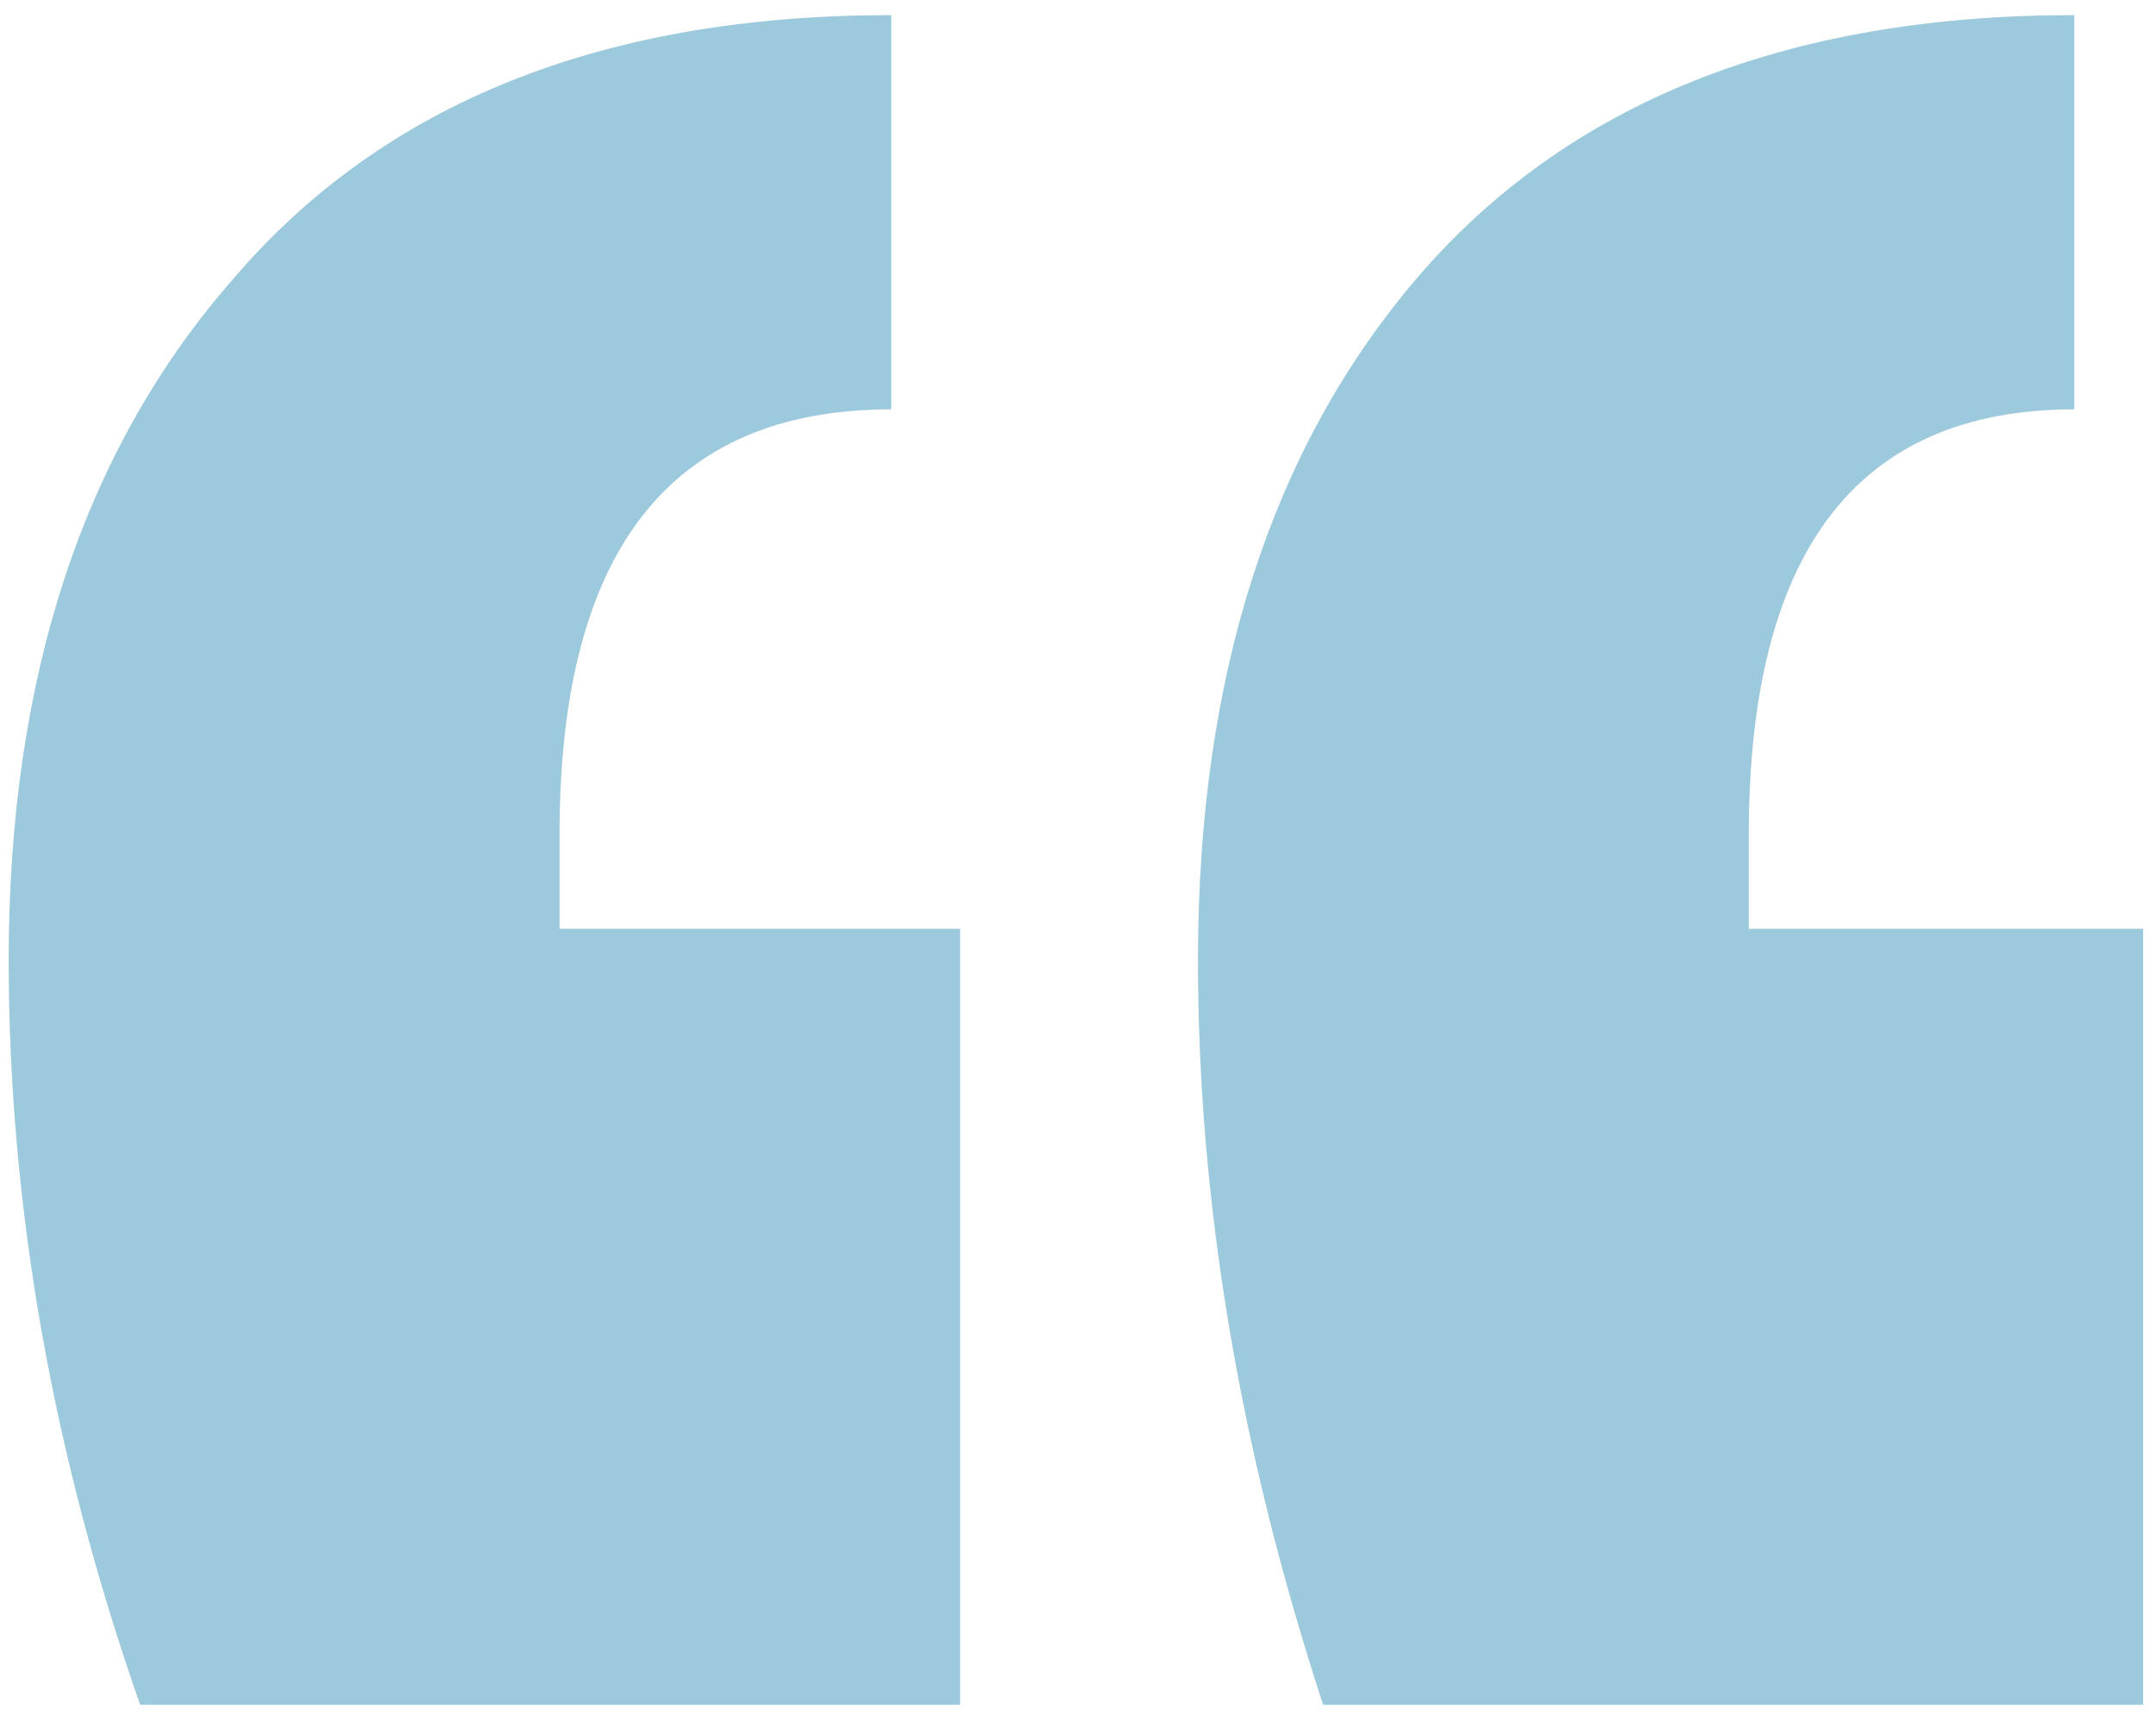
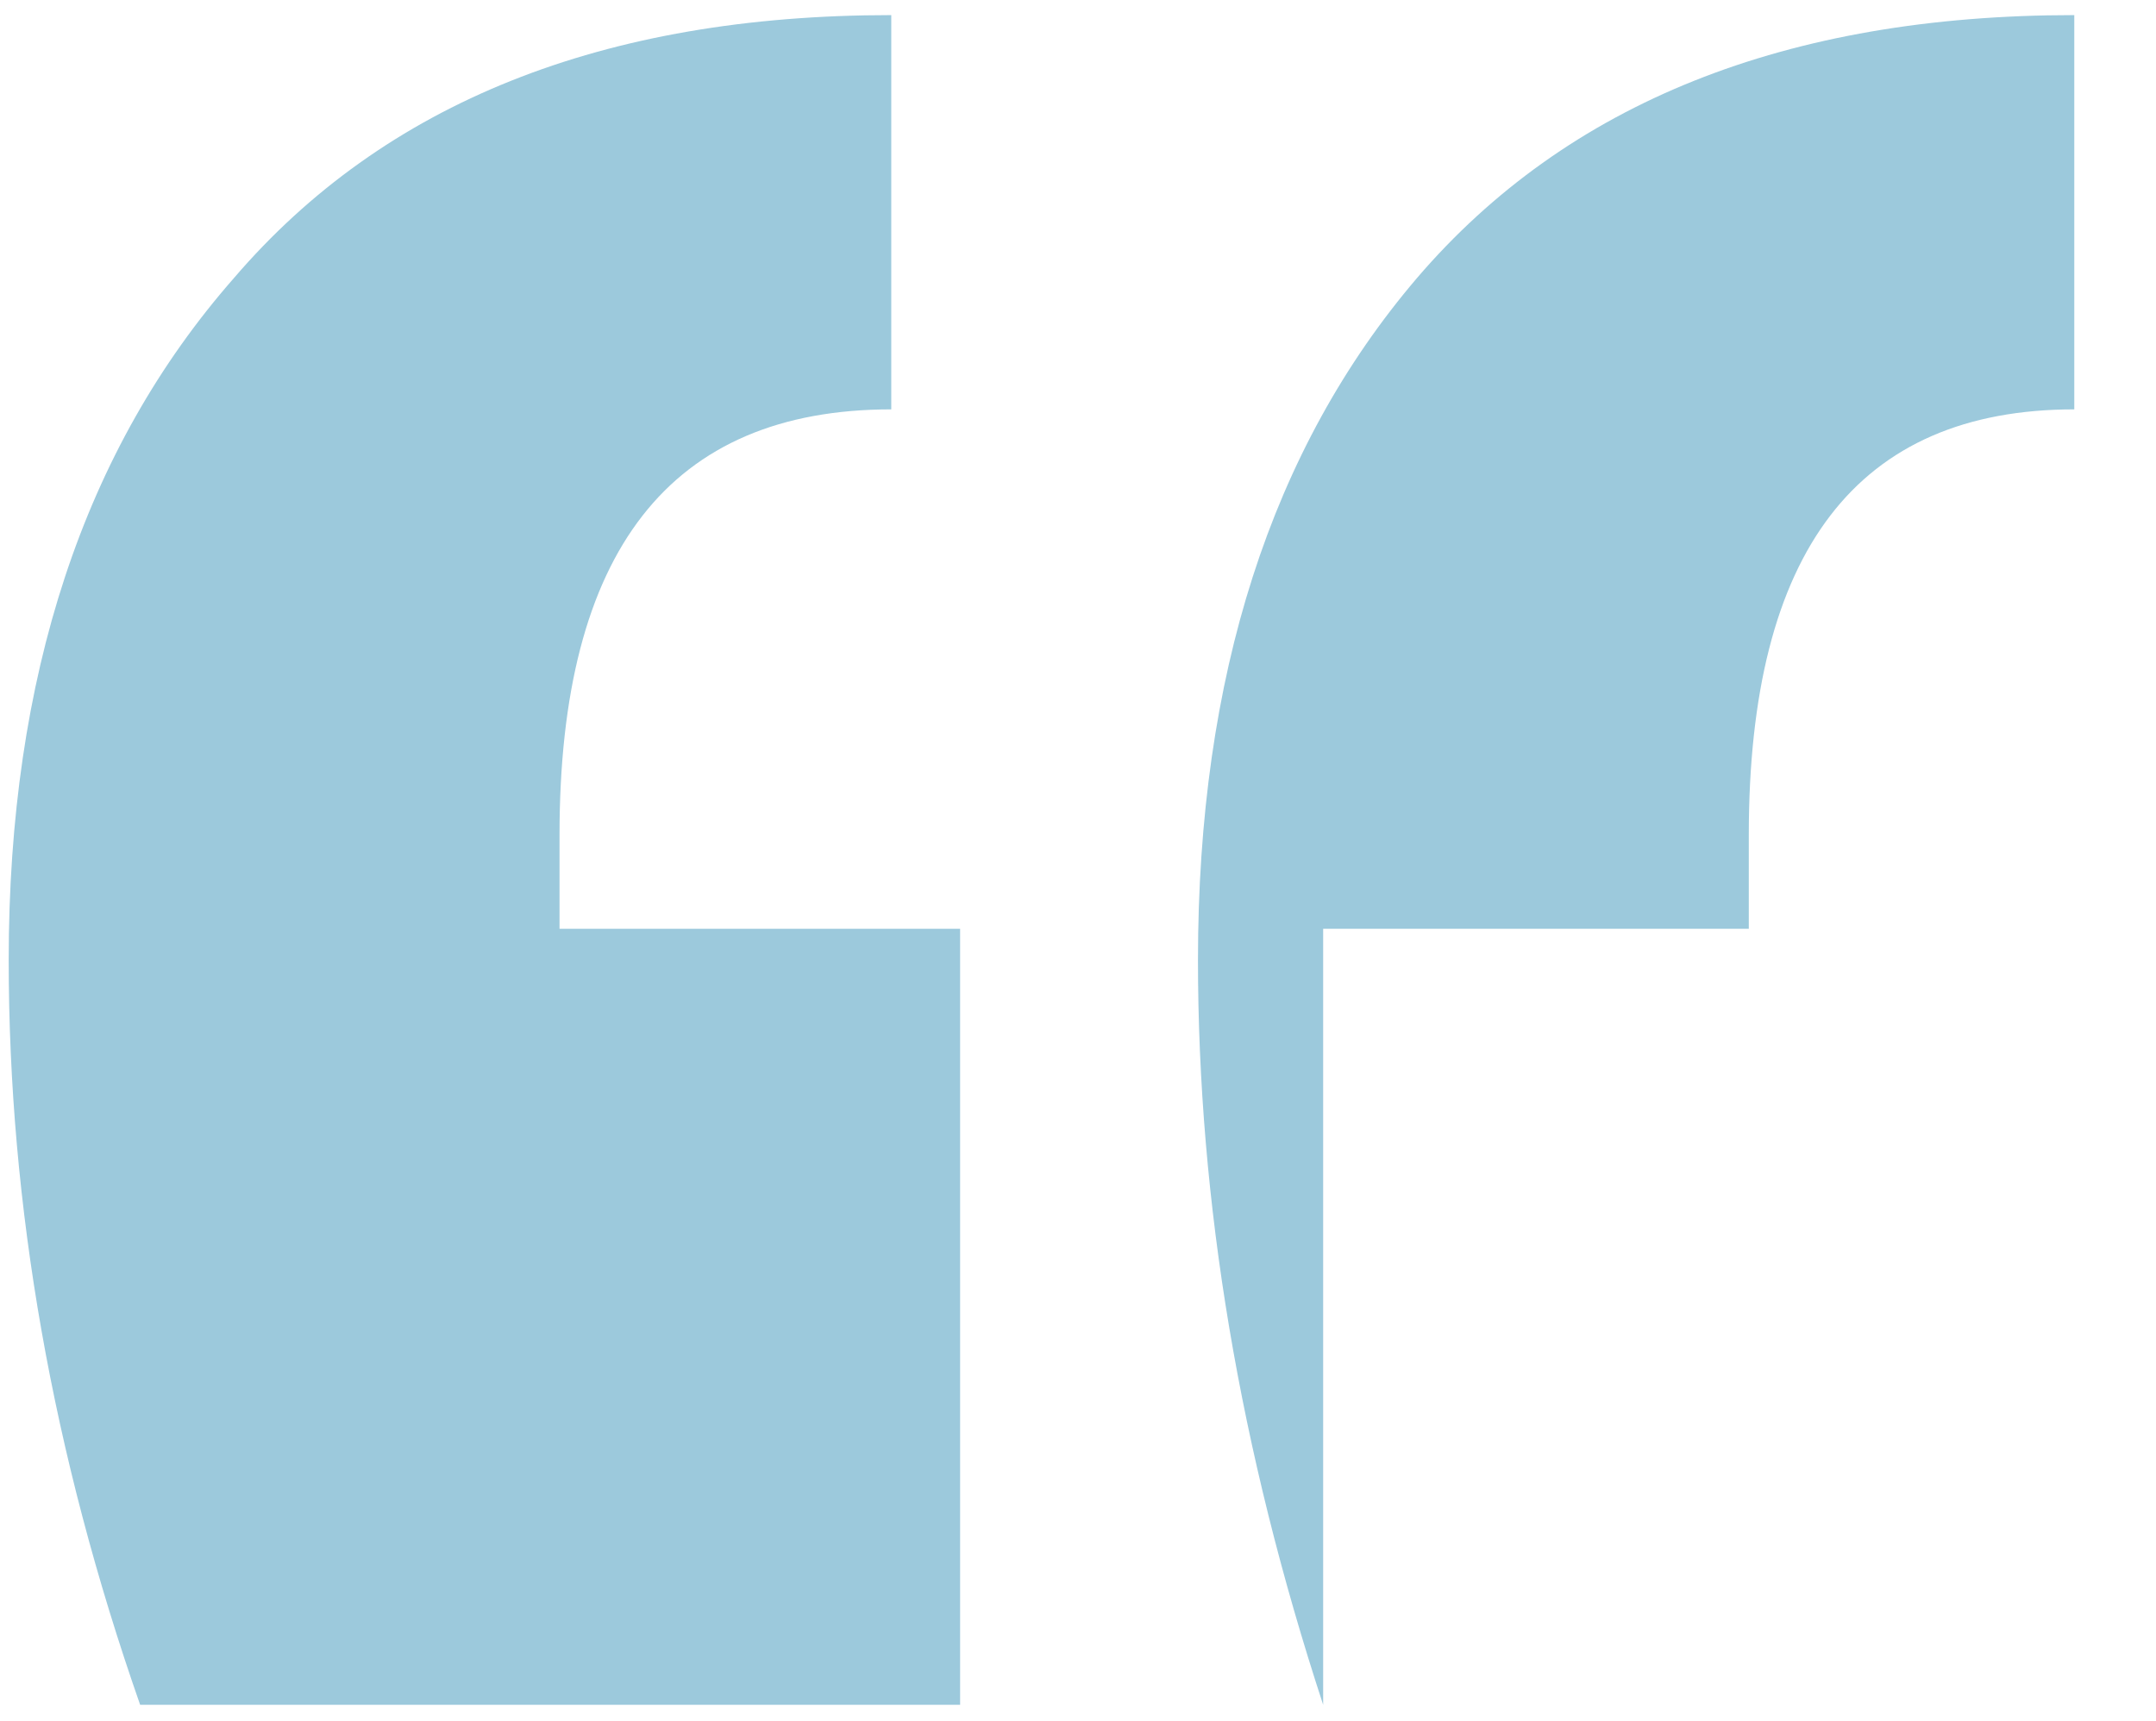
<svg xmlns="http://www.w3.org/2000/svg" width="124" height="99" viewBox="0 0 124 99" fill="none">
-   <path d="M8.06 98.069C3.02 83.669 0.5 69.389 0.5 55.229C0.5 38.909 4.82 25.829 13.46 15.989C22.1 5.909 34.7 0.869 51.26 0.869V23.549C38.54 23.549 32.18 31.709 32.18 48.029V53.429H55.22V98.069H8.06ZM76.1 98.069C71.3 83.429 68.9 69.149 68.9 55.229C68.9 38.909 73.1 25.829 81.5 15.989C90.14 5.909 102.74 0.869 119.3 0.869V23.549C106.82 23.549 100.58 31.709 100.58 48.029V53.429H123.26V98.069H76.1Z" fill="#9CC9DC" />
+   <path d="M8.06 98.069C3.02 83.669 0.5 69.389 0.5 55.229C0.5 38.909 4.82 25.829 13.46 15.989C22.1 5.909 34.7 0.869 51.26 0.869V23.549C38.54 23.549 32.18 31.709 32.18 48.029V53.429H55.22V98.069H8.06ZM76.1 98.069C71.3 83.429 68.9 69.149 68.9 55.229C68.9 38.909 73.1 25.829 81.5 15.989C90.14 5.909 102.74 0.869 119.3 0.869V23.549C106.82 23.549 100.58 31.709 100.58 48.029V53.429H123.26H76.1Z" fill="#9CC9DC" />
</svg>